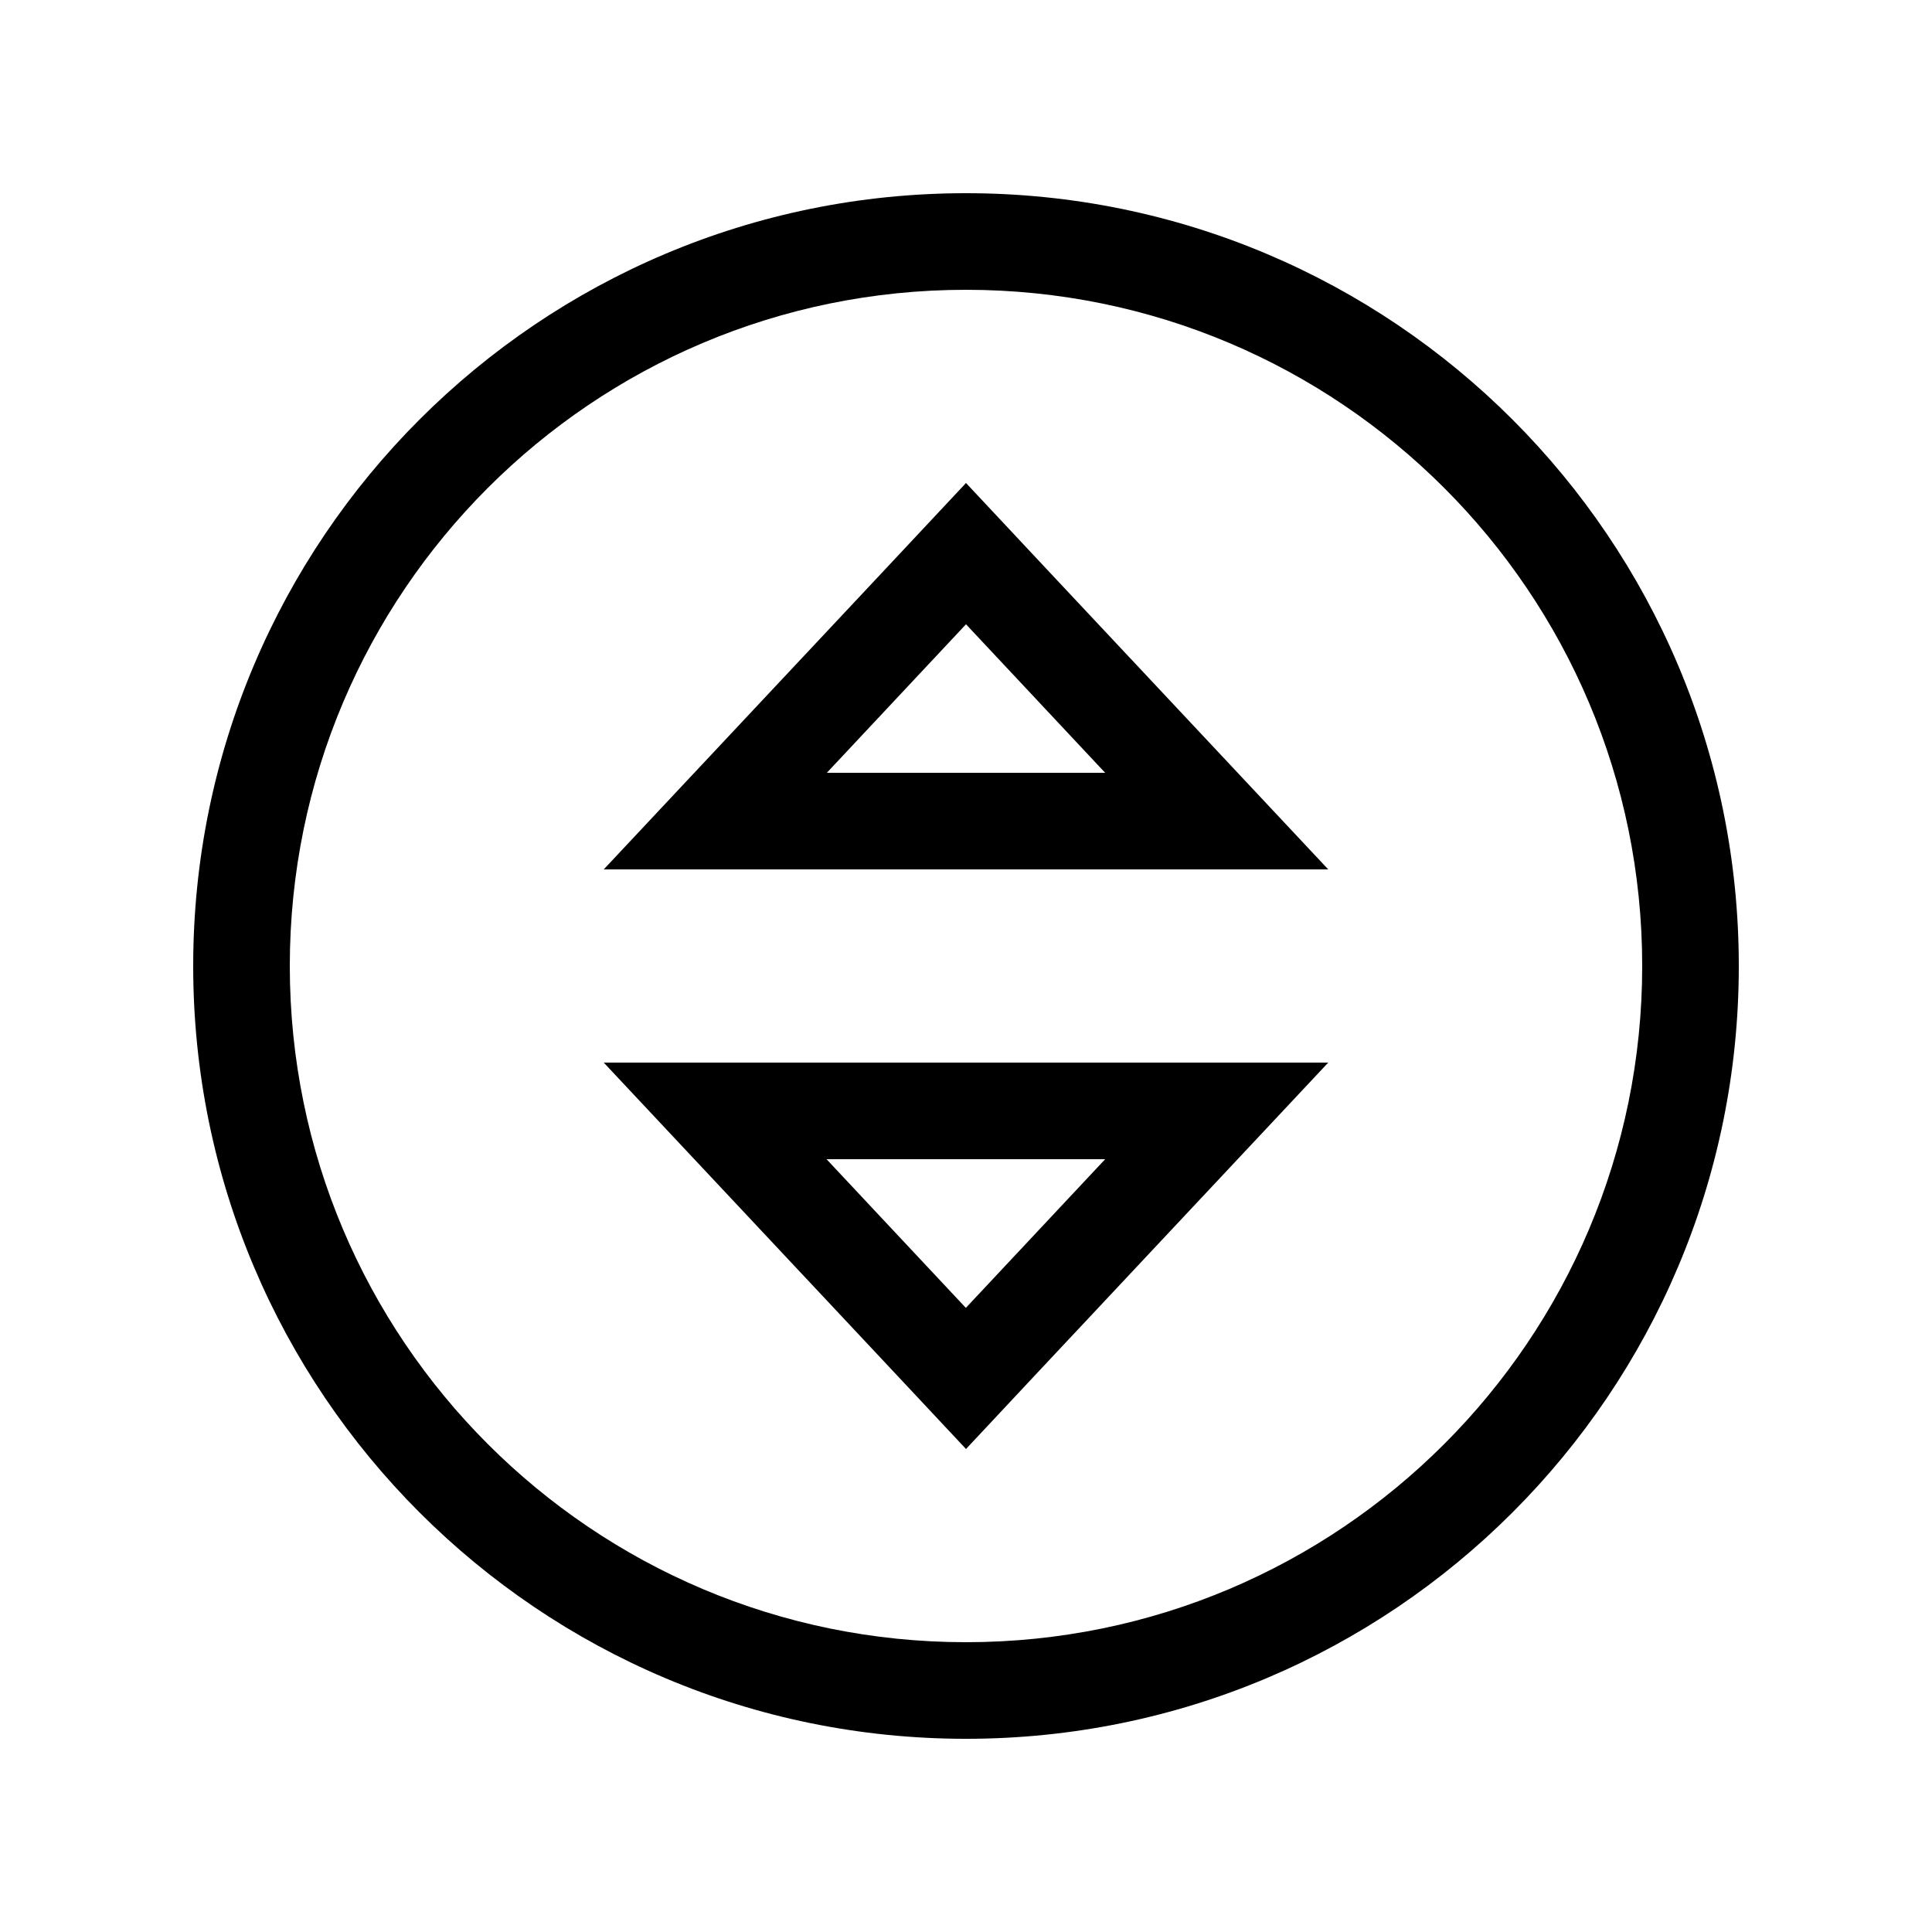
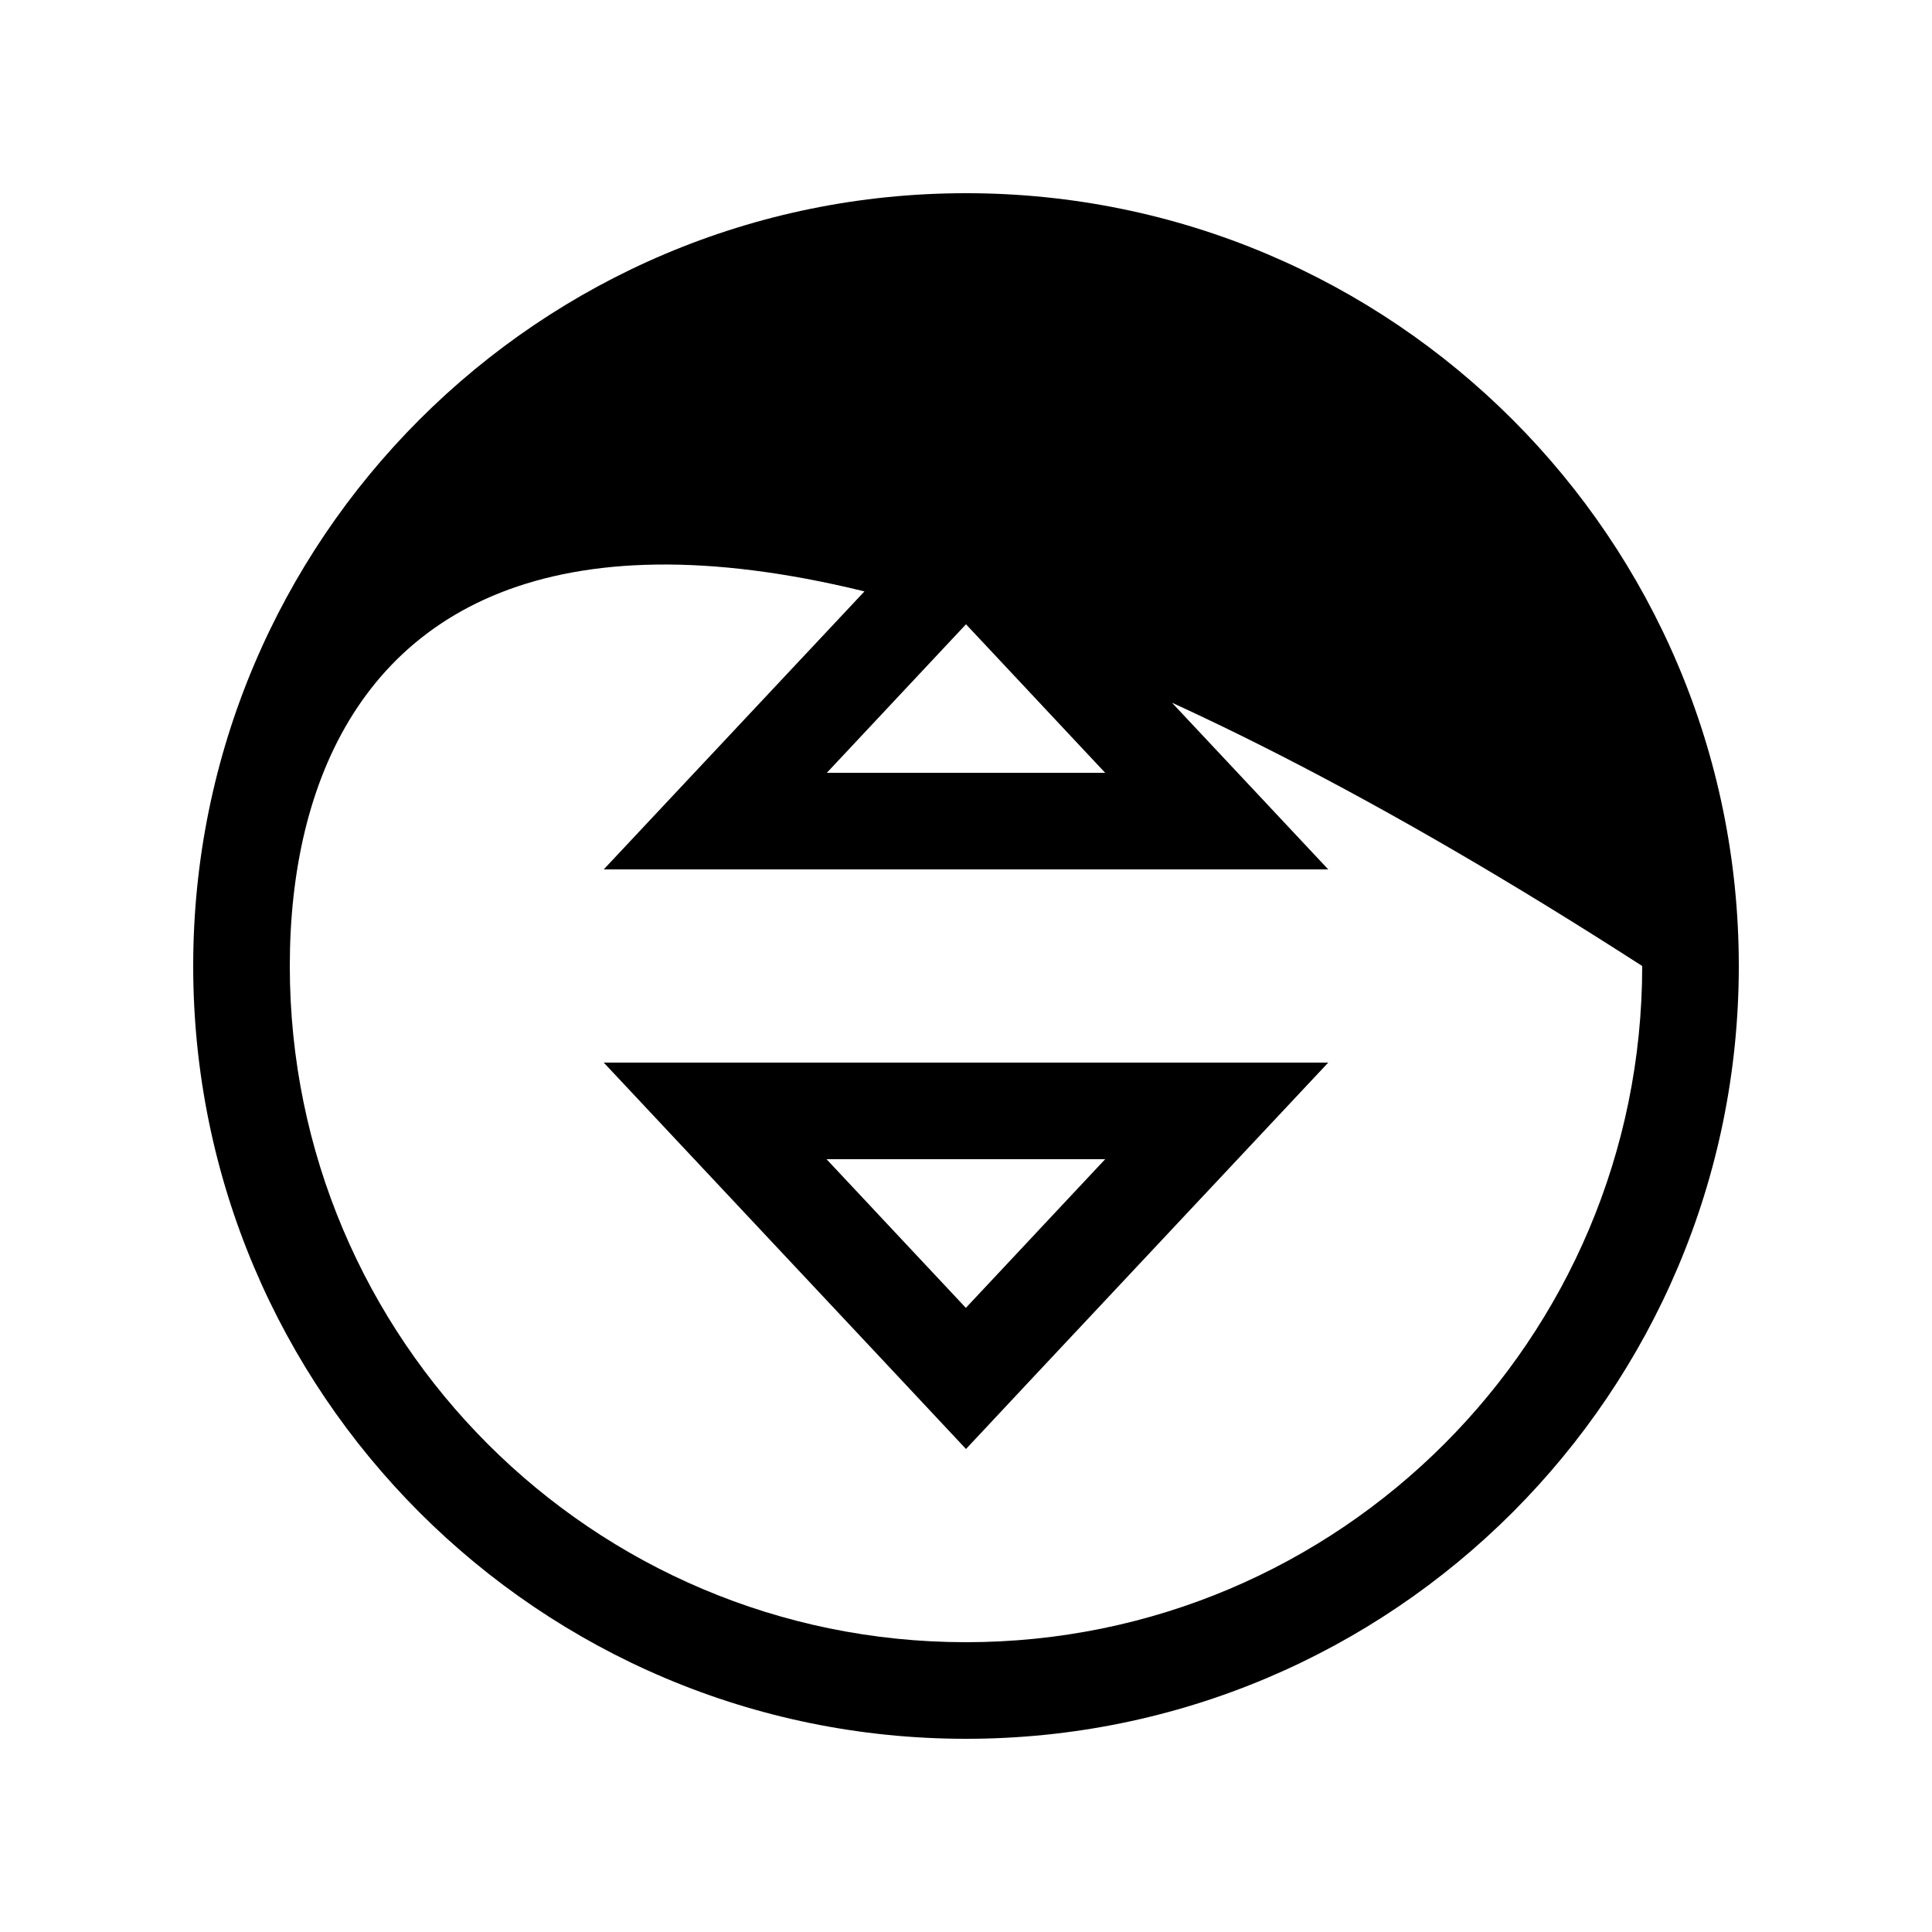
<svg xmlns="http://www.w3.org/2000/svg" viewBox="0 0 640 640">
-   <path fill="currentColor" d="M544 320C544 196.3 443.7 96 320 96C196.3 96 96 196.3 96 320C96 443.7 196.3 544 320 544C443.7 544 544 443.7 544 320zM64 320C64 178.6 178.6 64 320 64C461.4 64 576 178.6 576 320C576 461.4 461.4 576 320 576C178.6 576 64 461.4 64 320zM230 256C283.1 199.4 313.1 167.4 320 160C326.9 167.4 356.9 199.4 410 256L440 288L200 288L230 256zM366.1 256L320 206.8L273.9 256L366.2 256zM200 352L440 352C426.3 366.6 393.7 401.4 341.9 456.6L320 480C313.1 472.6 283.1 440.6 230 384L200 352zM320 433.2L366.1 384L273.8 384L319.9 433.2z" />
+   <path fill="currentColor" d="M544 320C196.3 96 96 196.3 96 320C96 443.7 196.3 544 320 544C443.7 544 544 443.7 544 320zM64 320C64 178.6 178.6 64 320 64C461.4 64 576 178.6 576 320C576 461.4 461.4 576 320 576C178.6 576 64 461.4 64 320zM230 256C283.1 199.4 313.1 167.4 320 160C326.9 167.4 356.9 199.4 410 256L440 288L200 288L230 256zM366.1 256L320 206.8L273.9 256L366.2 256zM200 352L440 352C426.3 366.6 393.7 401.4 341.9 456.6L320 480C313.1 472.6 283.1 440.6 230 384L200 352zM320 433.2L366.1 384L273.8 384L319.9 433.2z" />
</svg>